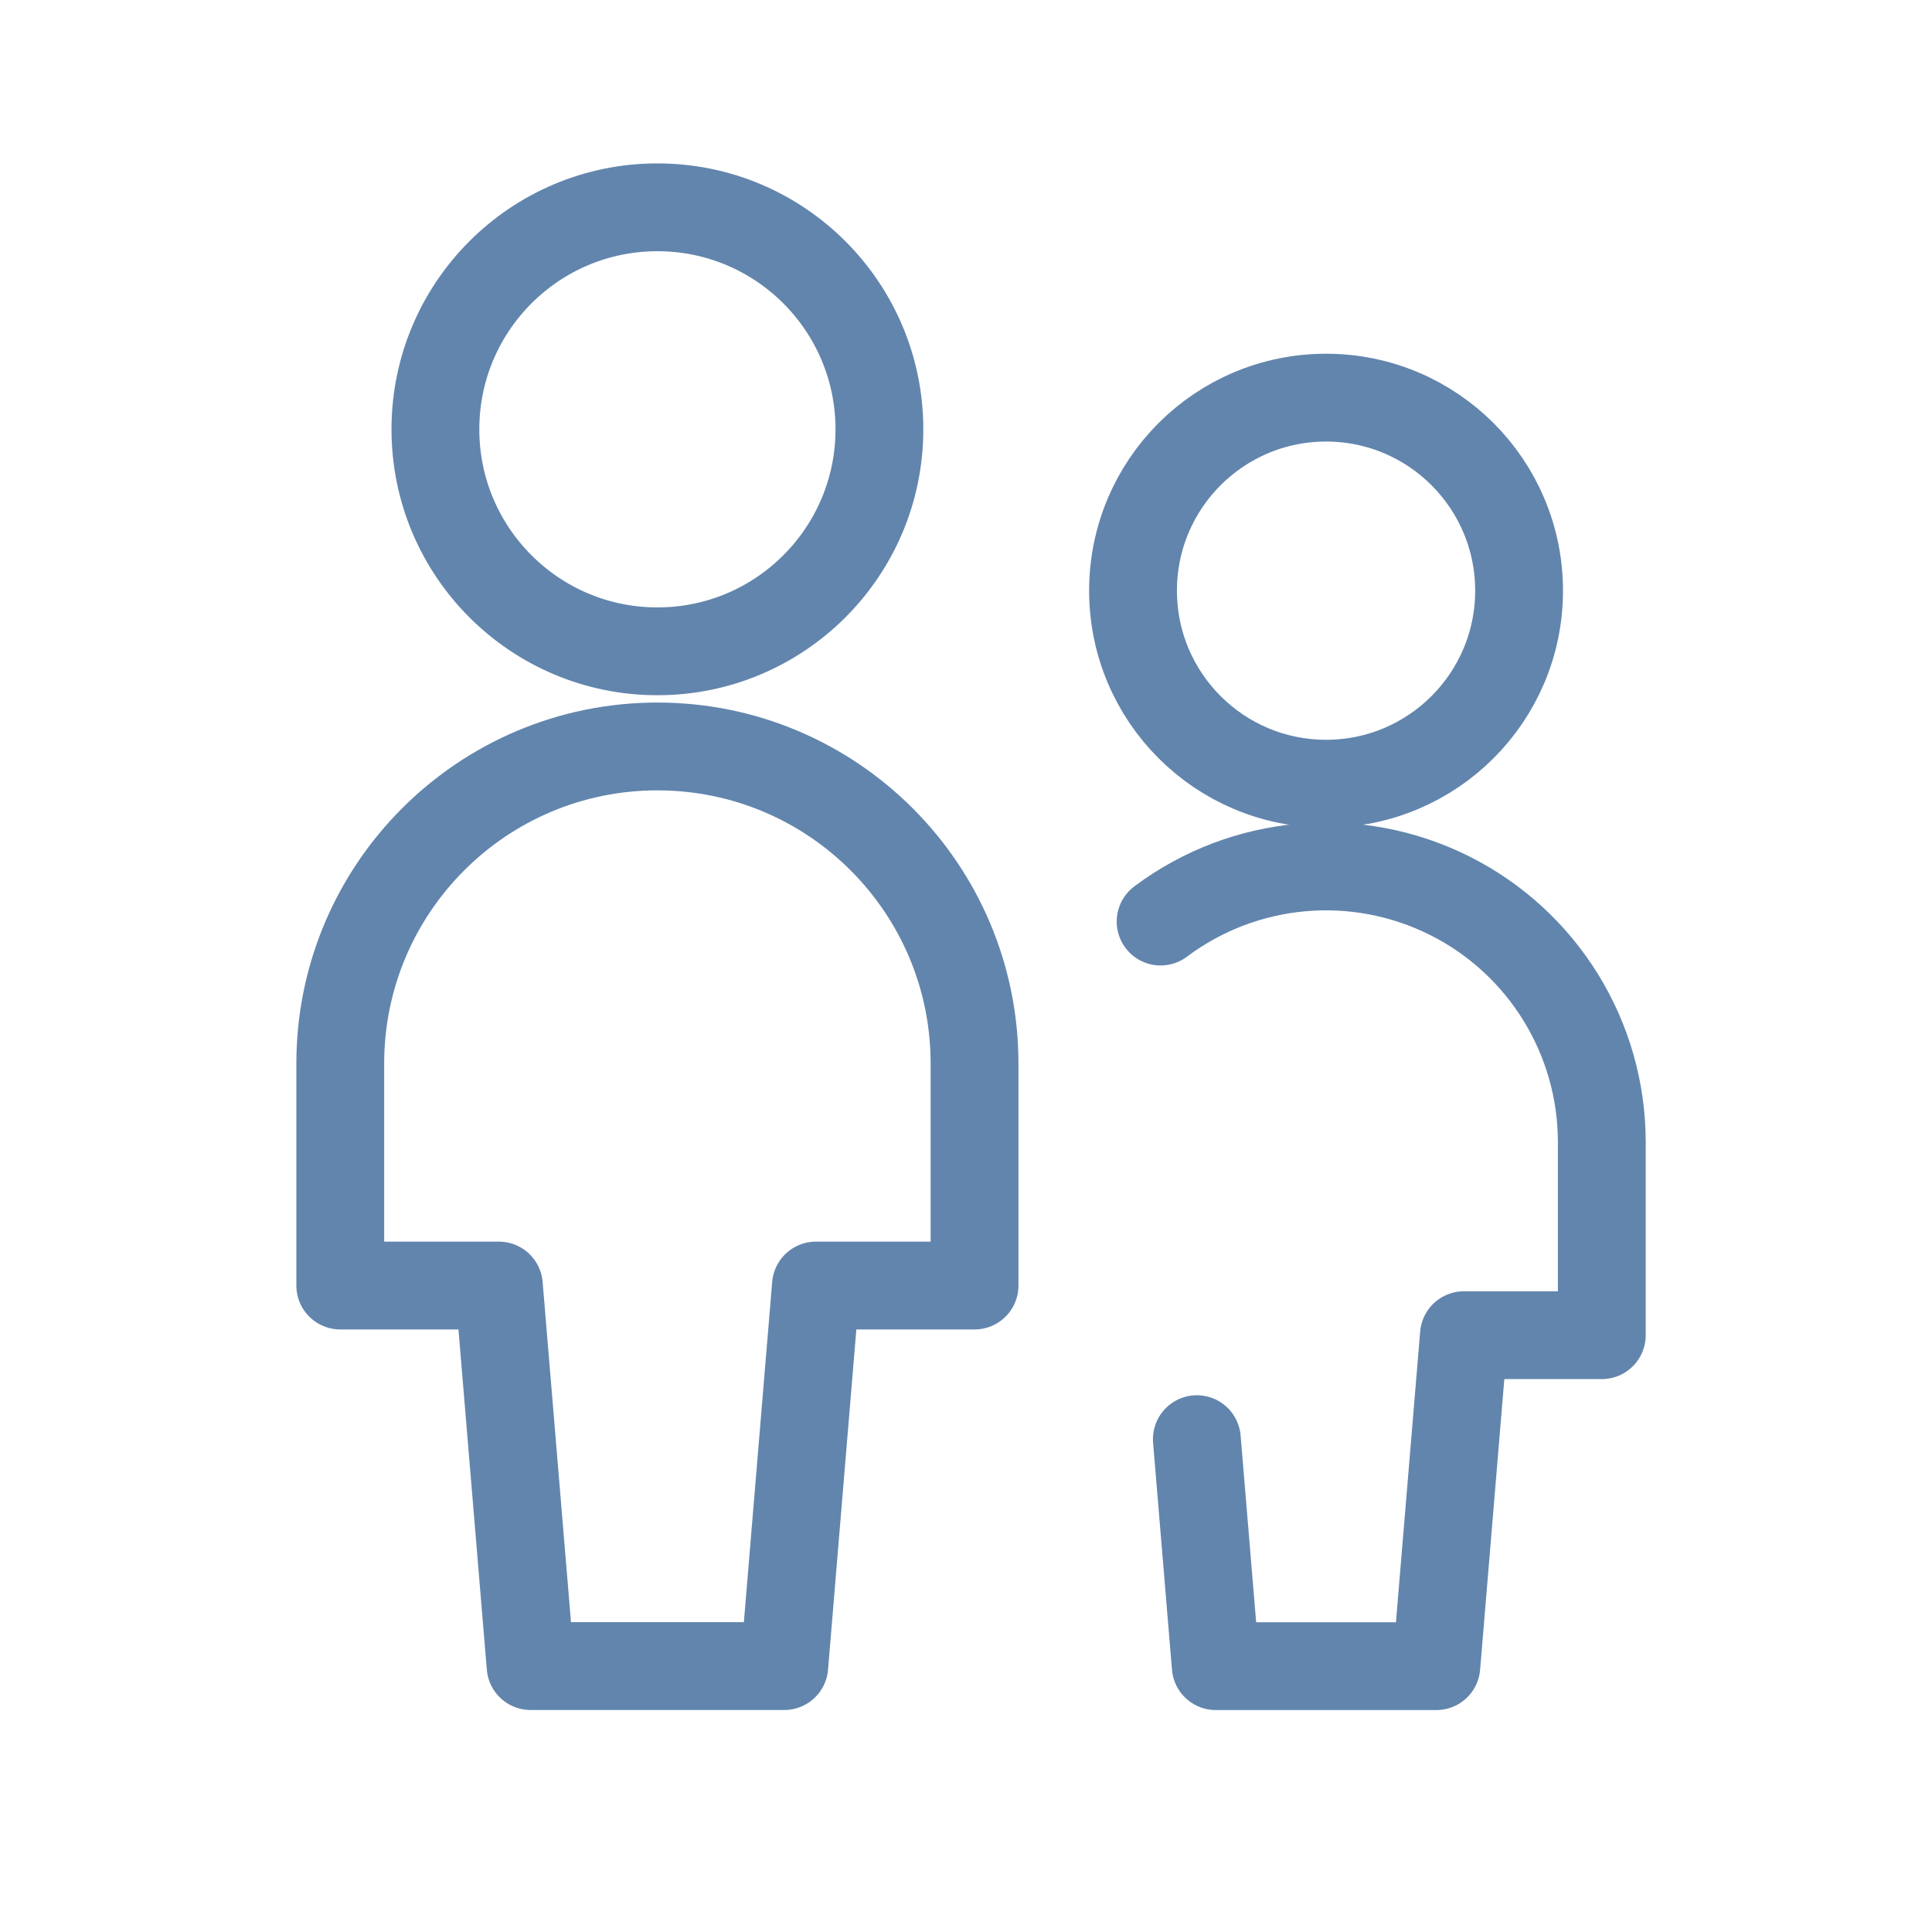
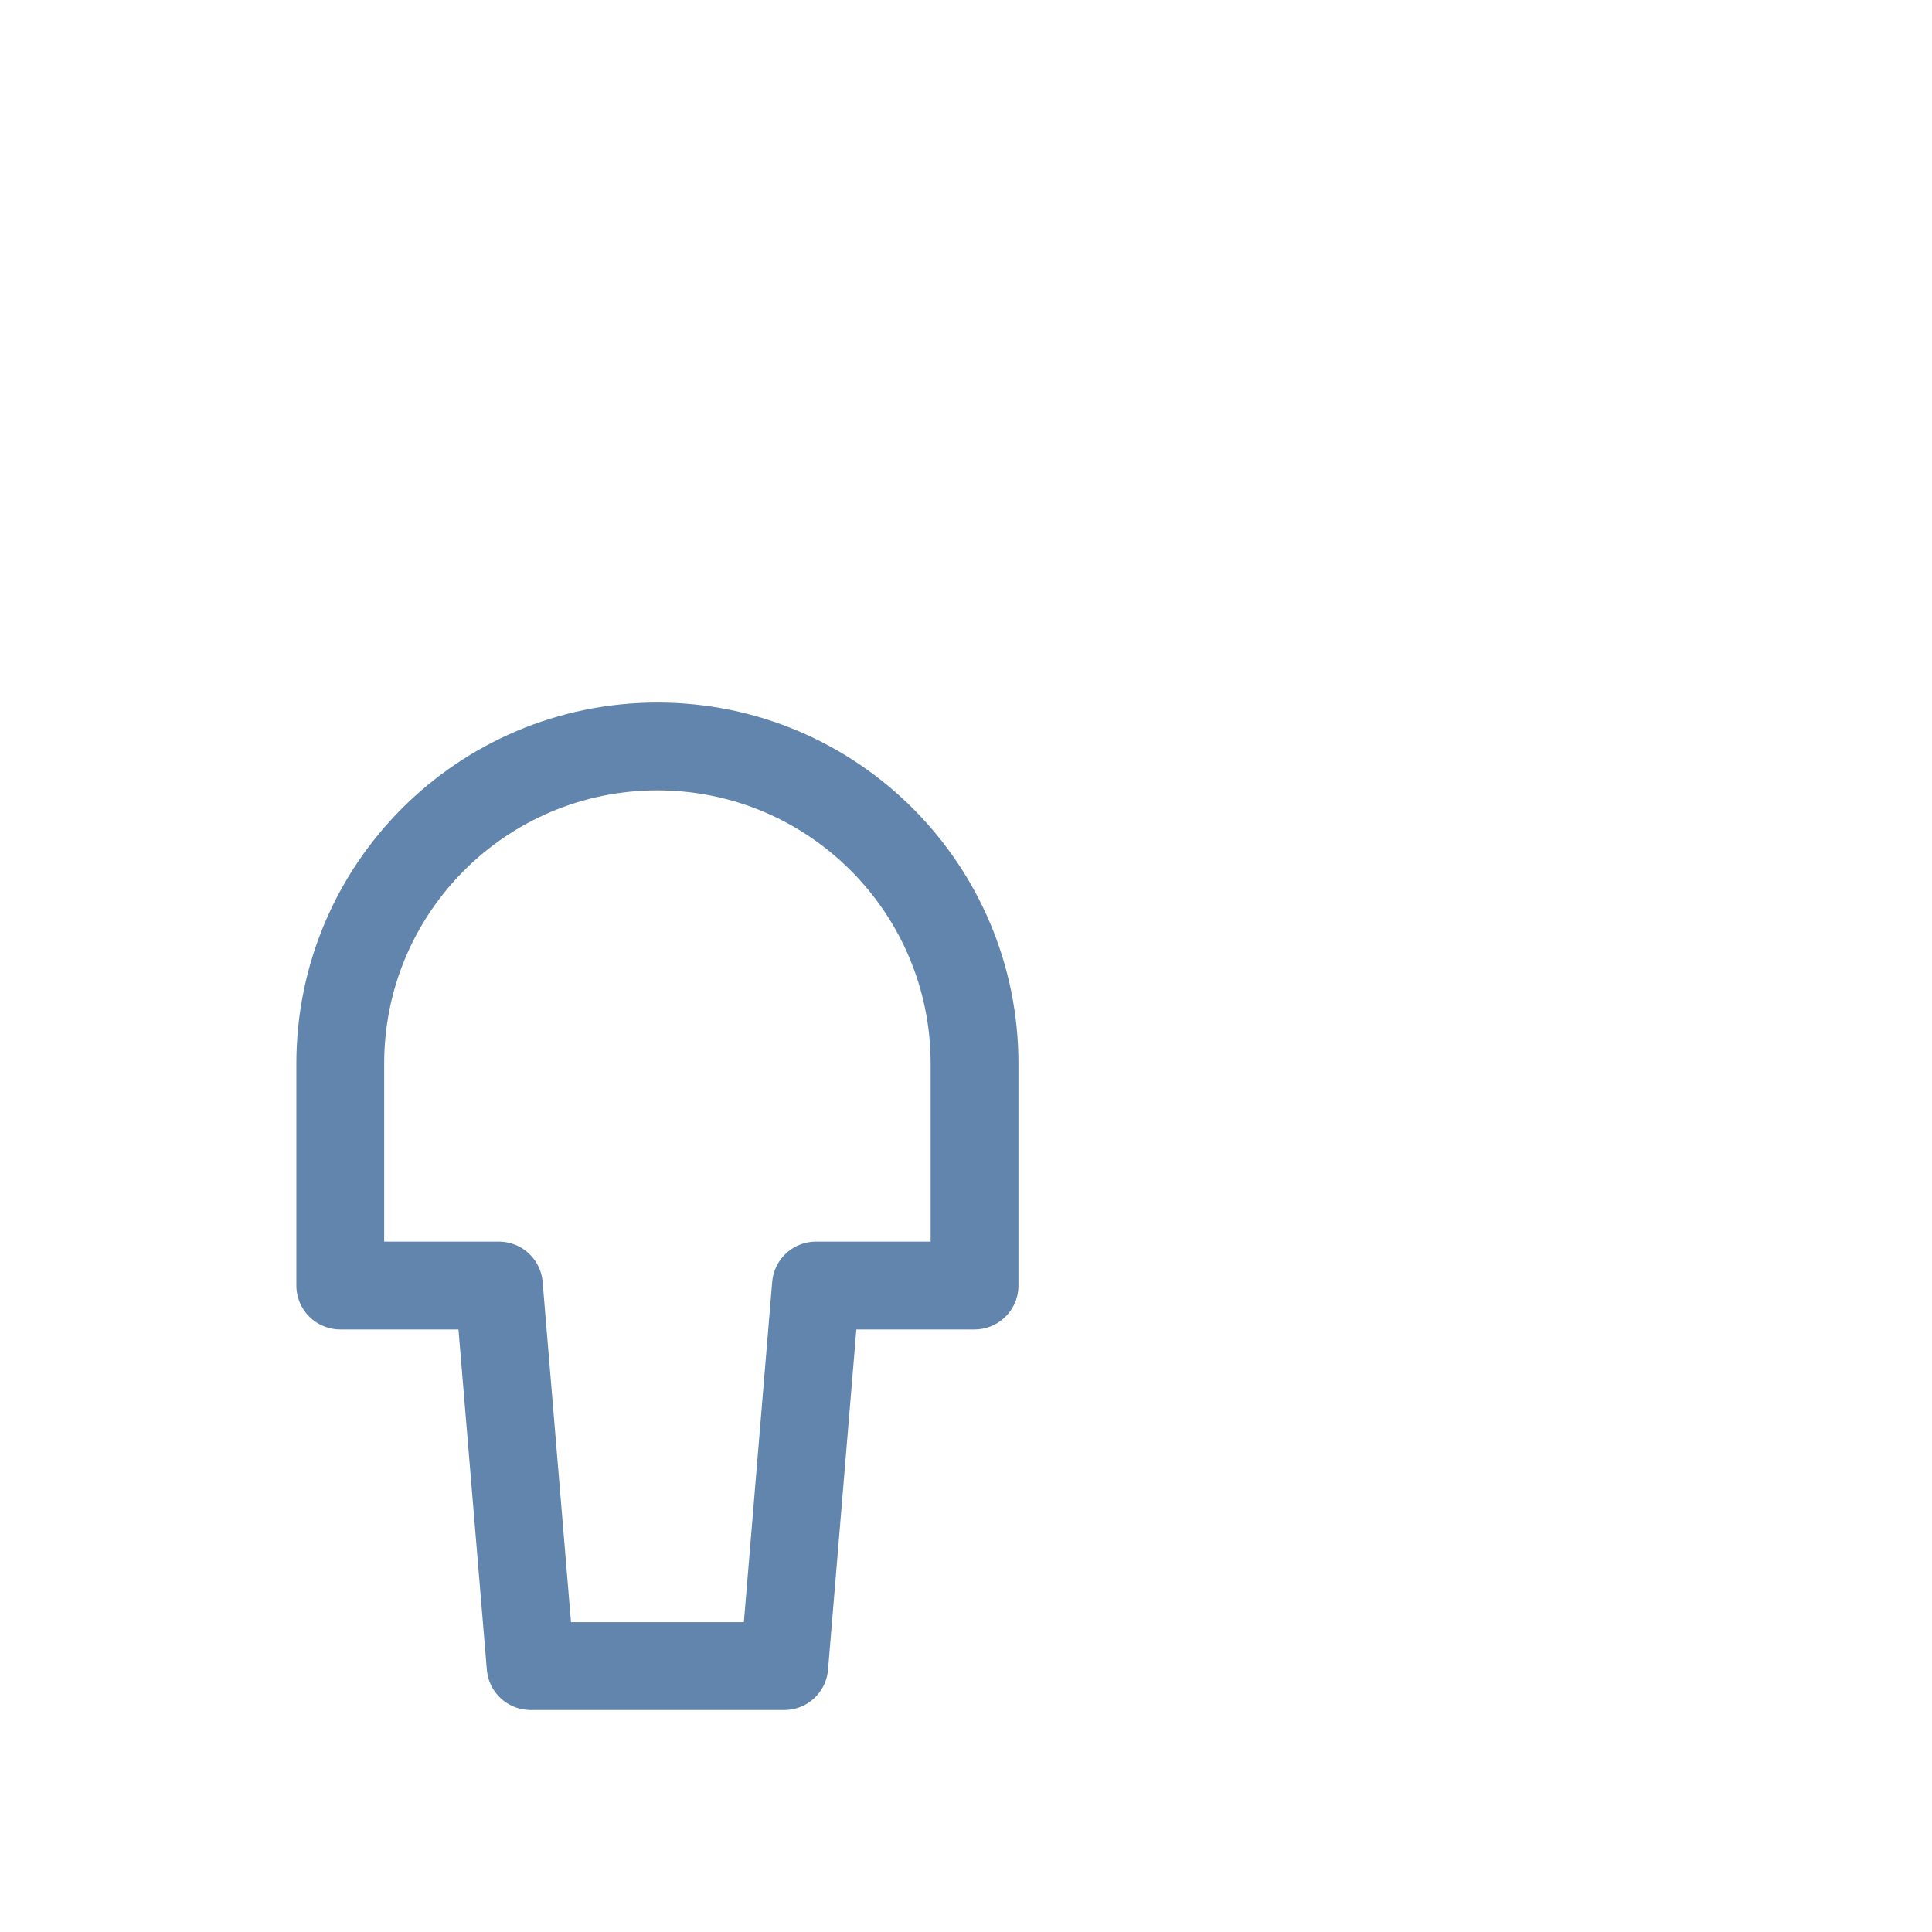
<svg xmlns="http://www.w3.org/2000/svg" width="33" height="33" viewBox="0 0 33 33">
  <g fill="none" fill-rule="evenodd">
    <g>
      <g>
        <g stroke="#6285AD" stroke-linecap="round" stroke-linejoin="round" stroke-width="1.5">
          <g>
            <g transform="translate(-939 -1225) translate(939 1225) translate(5 3) translate(14.083 3.25) translate(.27 .542)">
-               <path d="M1.09 17.79l.323 3.877h3.768l.471-5.653h2.355v-3.297c0-1.784-1.008-3.415-2.603-4.212-1.596-.798-3.506-.626-4.933.444" />
-               <circle cx="3.297" cy="3.297" r="3.297" />
-             </g>
+               </g>
          </g>
          <g transform="translate(-939 -1225) translate(939 1225) translate(5 3)">
            <path d="M8.396 25.458l.541-6.5h2.709v-3.791c0-2.992-2.425-5.417-5.417-5.417-2.991 0-5.417 2.425-5.417 5.417v3.791h2.709l.542 6.5h4.333z" />
-             <circle cx="6.229" cy="4.333" r="3.792" />
          </g>
        </g>
      </g>
    </g>
  </g>
</svg>